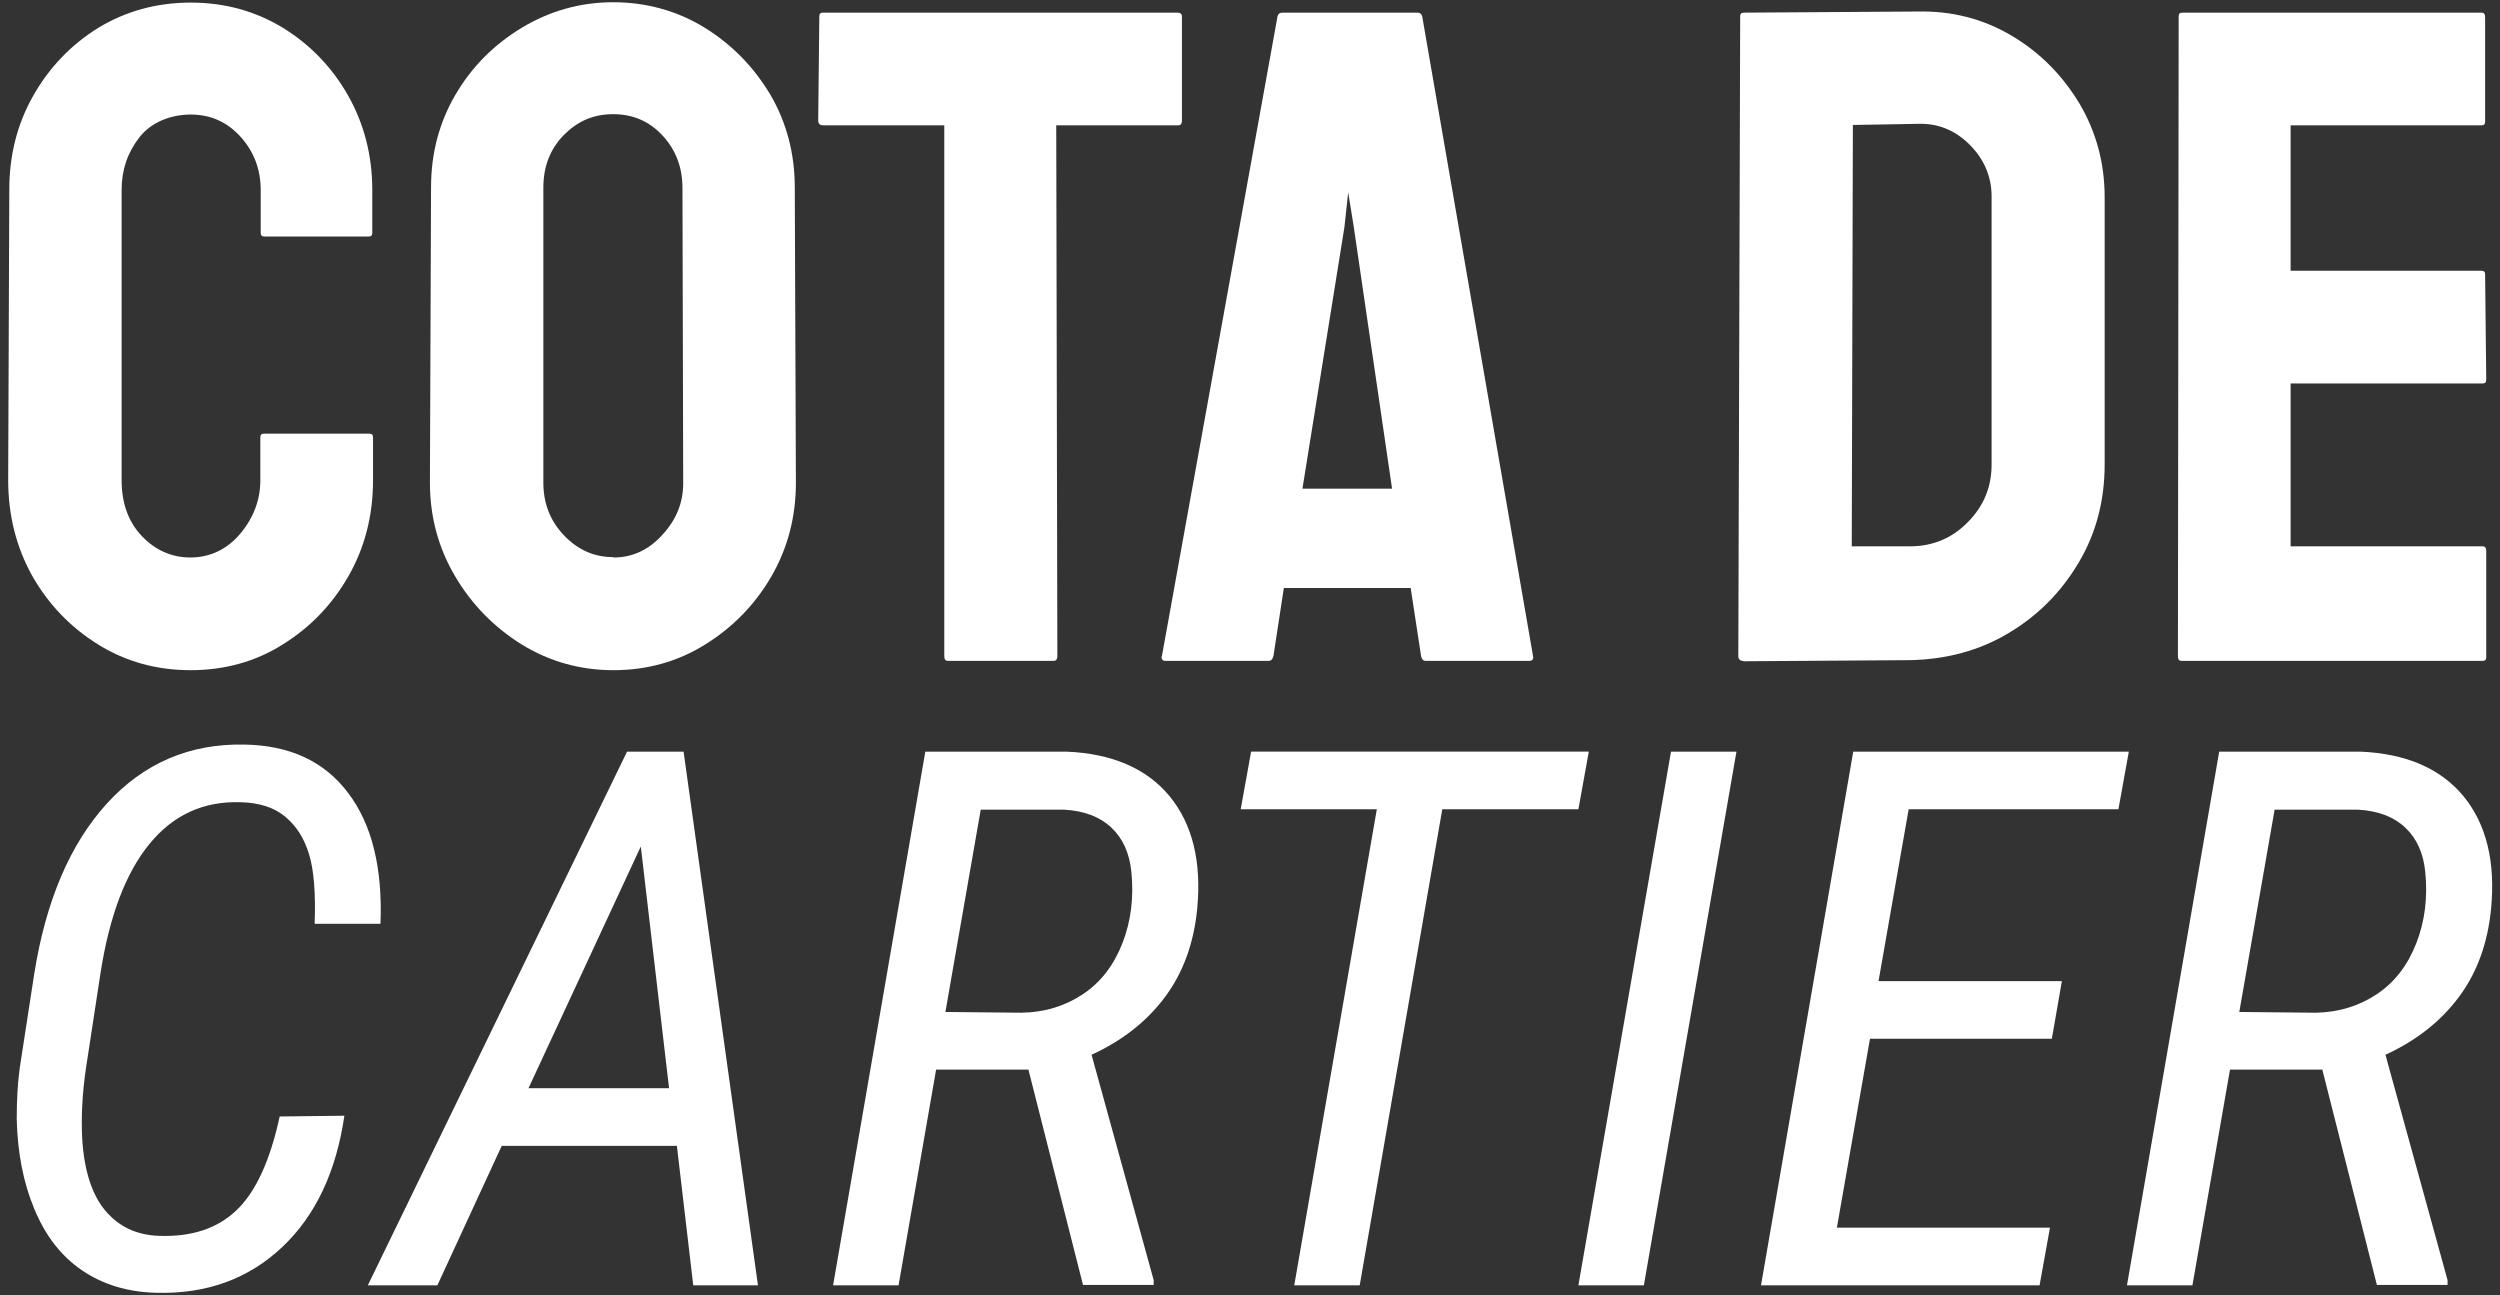
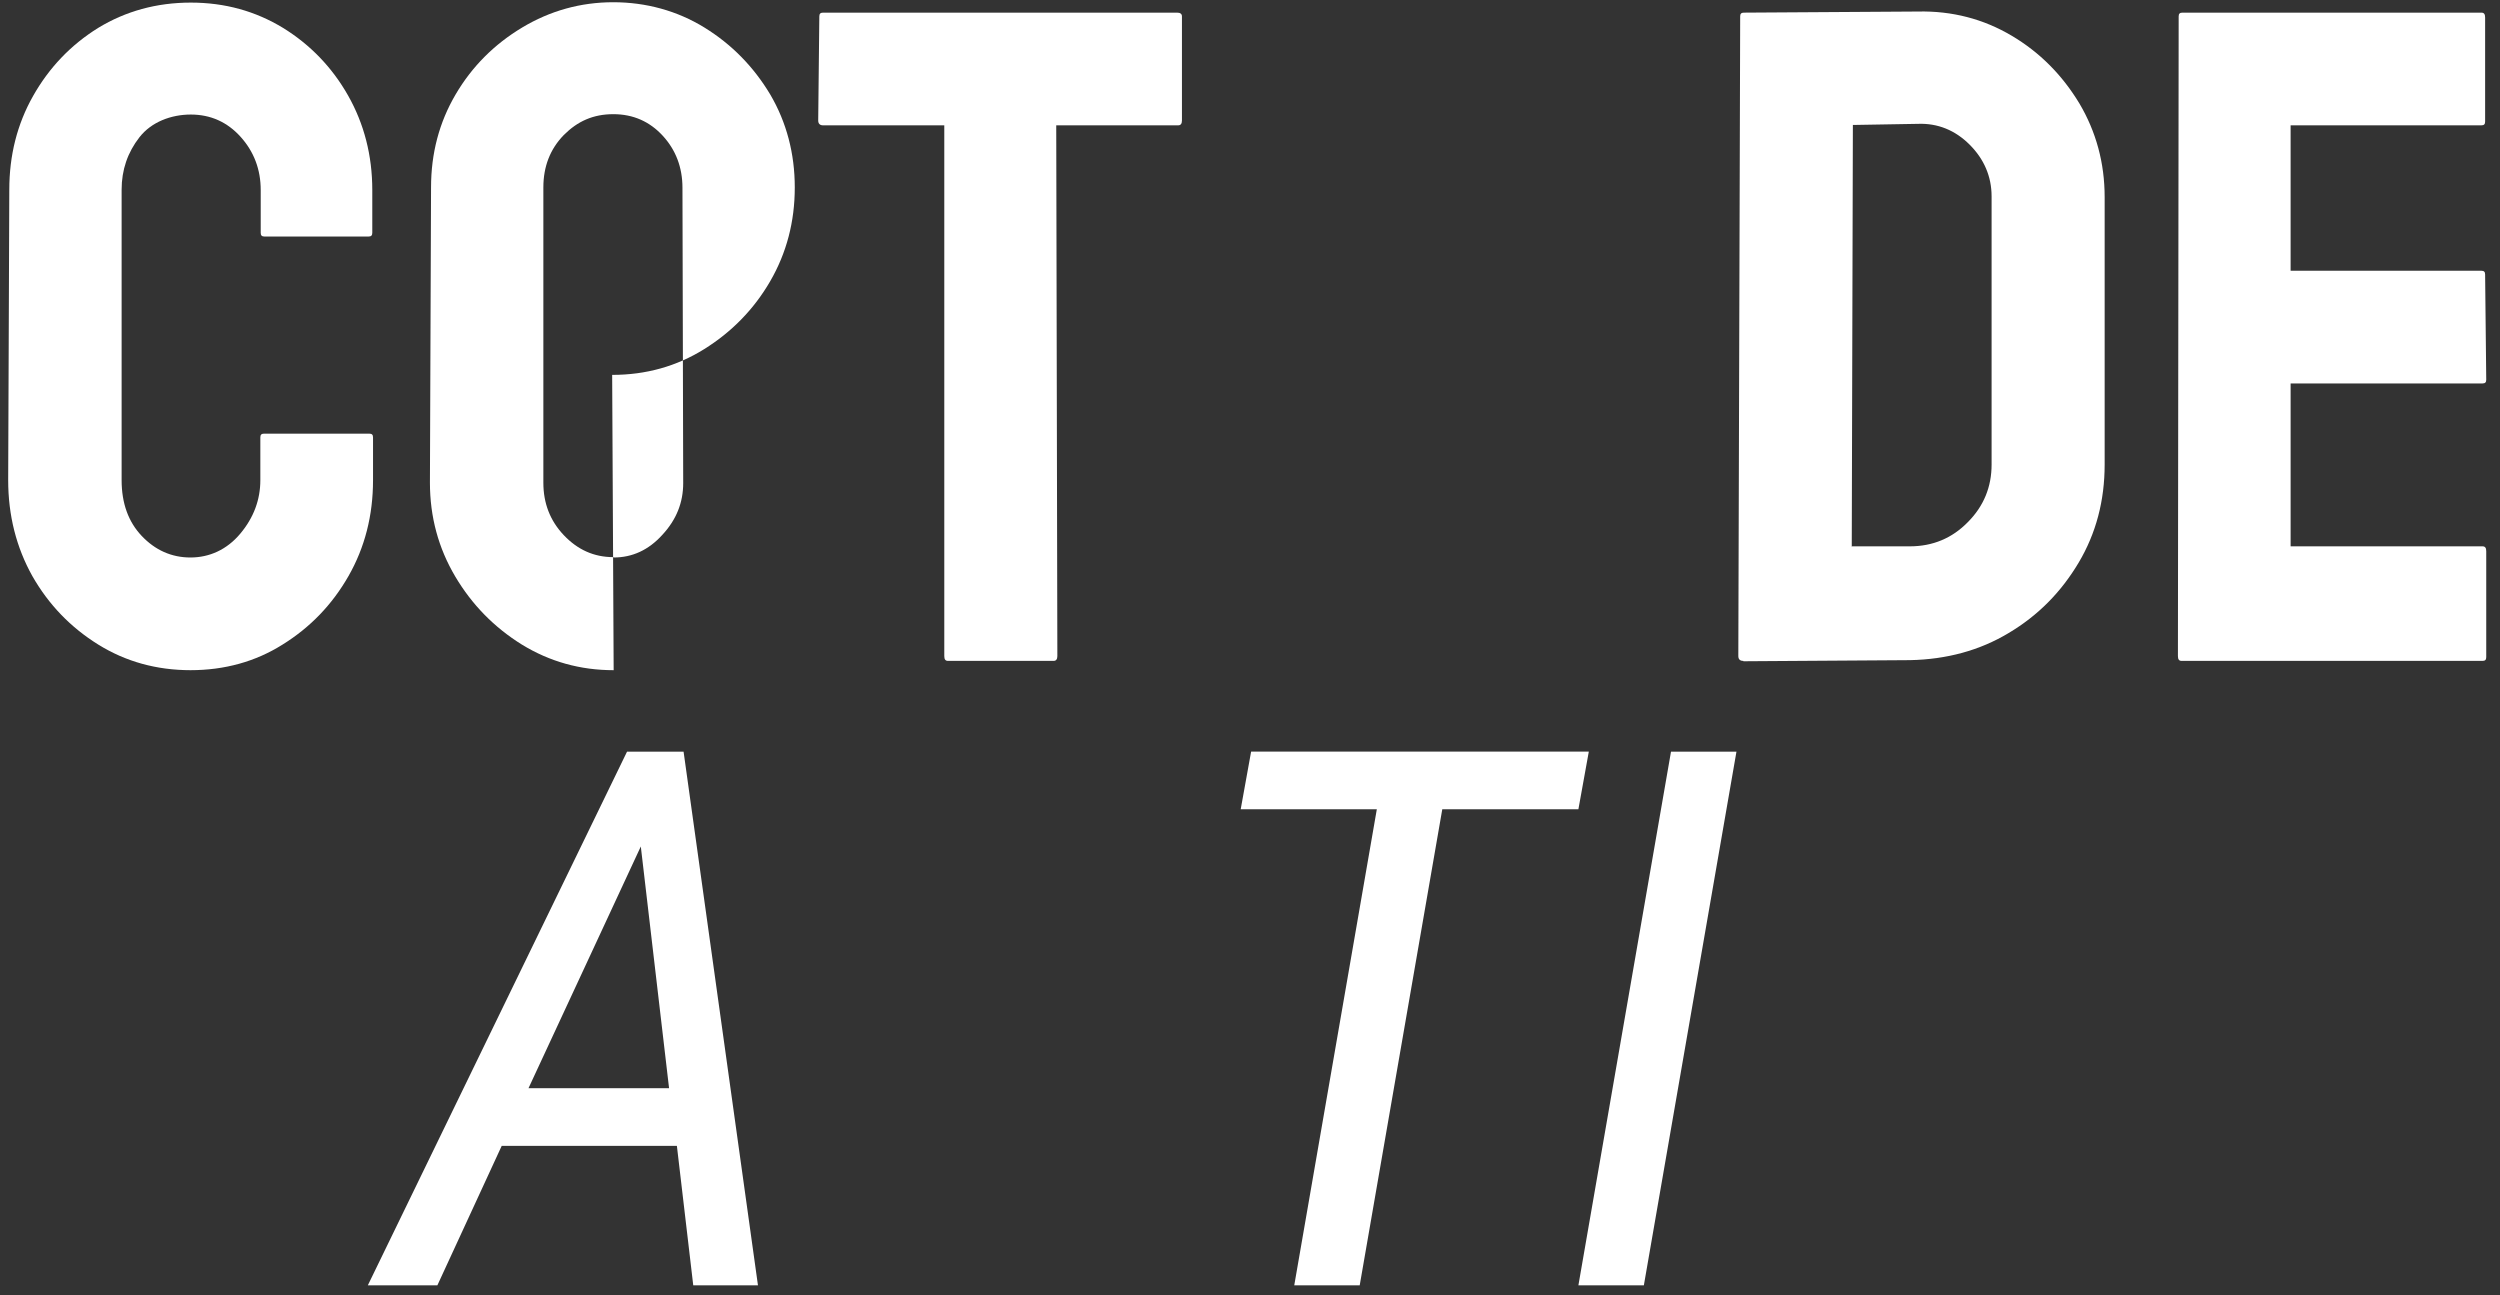
<svg xmlns="http://www.w3.org/2000/svg" id="Layer_1" version="1.1" viewBox="0 0 672.2 348.3">
  <rect x="0" y="0" width="672.2" height="348.3" fill="#333333" stroke="none" />
  <defs>
    <style>
      .st0 {
        fill: #fff;
      }
    </style>
  </defs>
  <g>
-     <path class="st0" d="M92.6,300c-2.2,15-7.7,26.8-16.7,35.3s-20.3,12.7-34,12.3c-7.6-.2-14.2-2.2-19.8-6-5.6-3.8-9.9-9.3-12.9-16.6-3-7.2-4.5-15.3-4.7-24.1,0-4.7.2-9.2.8-13.7l3.9-25.3c3.1-19.6,9.6-34.9,19.5-45.8,9.9-10.9,22.3-16.2,37-15.9,12.2.2,21.5,4.5,27.9,13,6.4,8.4,9.3,20.2,8.7,35.2h-17.7c.3-8.2-.2-14.5-1.5-18.7-1.3-4.3-3.4-7.6-6.4-10.1-3-2.5-7-3.8-12.1-3.9-9.9-.3-18,3.4-24.4,11.2-6.4,7.8-10.8,19.4-13.2,34.9l-3.9,25.5c-1,6.9-1.3,13.2-1,18.8.5,8.6,2.6,15.1,6.2,19.4,3.6,4.3,8.4,6.6,14.5,6.8,8.6.3,15.5-1.9,20.7-6.8,5.2-4.9,9.1-13.3,11.7-25.3l17.3-.2Z" />
    <path class="st0" d="M181.8,308.1h-46.9l-17.3,37.5h-18.7l69.7-143.5h15.2l20,143.5h-17.4l-4.4-37.5ZM142.2,292.6h37.7l-7.6-65-30.2,65Z" />
-     <path class="st0" d="M276.4,287.6h-24.7l-10.1,58h-17.6l24.8-143.5h37.9c12.3.5,21.6,4.5,27.8,12,6.2,7.6,8.6,17.7,7.4,30.3-.9,9.1-3.7,17-8.6,23.6-4.9,6.6-11.5,11.8-19.8,15.6l16.7,60.6v1.3h-19l-14.7-58ZM254.3,272.1l20.4.2c6.2-.1,11.7-1.8,16.5-5,4.8-3.2,8.3-7.8,10.6-13.7,2.3-5.9,3.1-12.3,2.4-19.2-.5-5-2.3-9-5.4-11.9-3.1-2.9-7.3-4.5-12.7-4.8h-22.4c0,0-9.5,54.4-9.5,54.4Z" />
    <path class="st0" d="M424.4,217.6h-36.6l-22.2,128h-17.6l22.2-128h-36.6l2.8-15.5h90.8l-2.8,15.5Z" />
    <path class="st0" d="M442,345.6h-17.6l24.9-143.5h17.6l-24.9,143.5Z" />
-     <path class="st0" d="M552,279.3h-49.2l-8.9,50.8h57.3l-2.8,15.5h-74.9l24.8-143.5h74.1l-2.8,15.5h-56.4l-8.1,46.2h49.3l-2.7,15.5Z" />
-     <path class="st0" d="M624.3,287.6h-24.7l-10.1,58h-17.6l24.8-143.5h37.9c12.3.5,21.6,4.5,27.8,12,6.2,7.6,8.6,17.7,7.4,30.3-.9,9.1-3.7,17-8.6,23.6-4.9,6.6-11.5,11.8-19.8,15.6l16.7,60.6v1.3h-19l-14.7-58ZM602.2,272.1l20.4.2c6.2-.1,11.7-1.8,16.5-5,4.8-3.2,8.3-7.8,10.6-13.7s3.1-12.3,2.4-19.2c-.5-5-2.3-9-5.4-11.9-3.1-2.9-7.3-4.5-12.7-4.8h-22.4c0,0-9.5,54.4-9.5,54.4Z" />
  </g>
  <g>
    <path class="st0" d="M51.3,180.2c-9.2,0-17.5-2.3-24.9-6.9-7.4-4.6-13.3-10.7-17.7-18.4-4.3-7.7-6.5-16.3-6.5-25.8l.3-78.1c0-9.2,2.1-17.6,6.4-25.2,4.3-7.6,10.1-13.7,17.5-18.3C33.8,3,42.1.7,51.3.7s17.4,2.3,24.8,6.8c7.3,4.5,13.2,10.6,17.5,18.2,4.3,7.6,6.5,16.1,6.5,25.4v11.5c0,.7-.3,1-1,1h-28c-.7,0-1-.3-1-1v-11.5c0-5.5-1.8-10.3-5.4-14.3-3.6-4-8.1-6-13.4-6s-10.6,2-13.8,6.1c-3.2,4.1-4.8,8.8-4.8,14.1v78.1c0,6.2,1.8,11.2,5.4,15,3.6,3.8,8,5.8,13.1,5.8s9.8-2.1,13.4-6.4c3.6-4.3,5.4-9.1,5.4-14.4v-11.5c0-.7.3-1,1-1h28.3c.7,0,1,.3,1,1v11.5c0,9.5-2.2,18.1-6.6,25.8-4.4,7.7-10.3,13.8-17.7,18.4-7.3,4.6-15.6,6.9-24.8,6.9Z" />
-     <path class="st0" d="M165,180.2c-9,0-17.2-2.3-24.7-6.9-7.4-4.6-13.4-10.7-17.9-18.3-4.5-7.6-6.8-16-6.8-25.2l.3-79.4c0-9.2,2.2-17.5,6.6-25,4.4-7.5,10.4-13.5,17.9-18,7.5-4.5,15.7-6.8,24.5-6.8s17.2,2.3,24.5,6.8c7.3,4.5,13.2,10.5,17.7,18,4.4,7.5,6.6,15.9,6.6,25l.3,79.4c0,9.2-2.2,17.6-6.6,25.2-4.4,7.6-10.4,13.7-17.8,18.3-7.4,4.6-15.6,6.9-24.7,6.9ZM165,149.9c5,0,9.4-2,13.1-6.1,3.8-4.1,5.6-8.7,5.6-13.9l-.2-79.4c0-5.5-1.8-10.2-5.3-14-3.5-3.8-7.9-5.8-13.3-5.8s-9.6,1.9-13.3,5.6c-3.7,3.8-5.5,8.5-5.5,14.1v79.4c0,5.5,1.8,10.2,5.5,14.1,3.7,3.9,8.1,5.9,13.3,5.9Z" />
+     <path class="st0" d="M165,180.2c-9,0-17.2-2.3-24.7-6.9-7.4-4.6-13.4-10.7-17.9-18.3-4.5-7.6-6.8-16-6.8-25.2l.3-79.4c0-9.2,2.2-17.5,6.6-25,4.4-7.5,10.4-13.5,17.9-18,7.5-4.5,15.7-6.8,24.5-6.8s17.2,2.3,24.5,6.8c7.3,4.5,13.2,10.5,17.7,18,4.4,7.5,6.6,15.9,6.6,25c0,9.2-2.2,17.6-6.6,25.2-4.4,7.6-10.4,13.7-17.8,18.3-7.4,4.6-15.6,6.9-24.7,6.9ZM165,149.9c5,0,9.4-2,13.1-6.1,3.8-4.1,5.6-8.7,5.6-13.9l-.2-79.4c0-5.5-1.8-10.2-5.3-14-3.5-3.8-7.9-5.8-13.3-5.8s-9.6,1.9-13.3,5.6c-3.7,3.8-5.5,8.5-5.5,14.1v79.4c0,5.5,1.8,10.2,5.5,14.1,3.7,3.9,8.1,5.9,13.3,5.9Z" />
    <path class="st0" d="M254.9,177.7c-.7,0-1-.4-1-1.3V33.7h-32.6c-.8,0-1.3-.4-1.3-1.3l.3-28c0-.7.3-1,1-1h95.2c.8,0,1.3.3,1.3,1v28c0,.8-.3,1.3-1,1.3h-32.8l.3,142.7c0,.8-.3,1.3-1,1.3h-28.3Z" />
-     <path class="st0" d="M312.4,176.5L343.5,4.4c.2-.7.6-1,1.3-1h36.3c.7,0,1.1.3,1.3,1l29.8,172c.2.8-.2,1.3-1,1.3h-27.8c-.7,0-1.1-.4-1.3-1.3l-2.8-18.3h-34.1l-2.8,18.3c-.2.8-.6,1.3-1.3,1.3h-27.8c-.7,0-1-.4-1-1.3ZM350.3,131.4h24l-10.3-70.4-1.5-9.3-1,9.3-11.3,70.4Z" />
    <path class="st0" d="M468.7,177.7c-.8,0-1.3-.4-1.3-1.3l.5-172c0-.7.3-1,1-1l46.8-.3c9.2-.2,17.6,2,25.2,6.5,7.6,4.5,13.6,10.6,18.2,18.2,4.5,7.6,6.8,16,6.8,25.2v71.9c0,9.7-2.3,18.5-7,26.4-4.7,7.9-10.9,14.2-18.8,18.9-7.8,4.7-16.7,7.1-26.5,7.3l-44.8.3ZM498,146.9h15.5c6.2,0,11.4-2.2,15.6-6.5,4.3-4.3,6.4-9.5,6.4-15.5V52.8c0-5.3-2-10-5.9-13.9-3.9-3.9-8.6-5.8-13.9-5.6l-17.5.3-.3,113.4Z" />
    <path class="st0" d="M586.6,177.7c-.7,0-1-.4-1-1.3l.2-172c0-.7.3-1,1-1h80.4c.7,0,1,.4,1,1.3v28c0,.7-.3,1-1,1h-51.3v39.1h51.3c.7,0,1,.3,1,1l.3,28.3c0,.7-.3,1-1,1h-51.6v43.8h51.6c.7,0,1,.4,1,1.3v28.5c0,.7-.3,1-1,1h-80.9Z" />
  </g>
</svg>